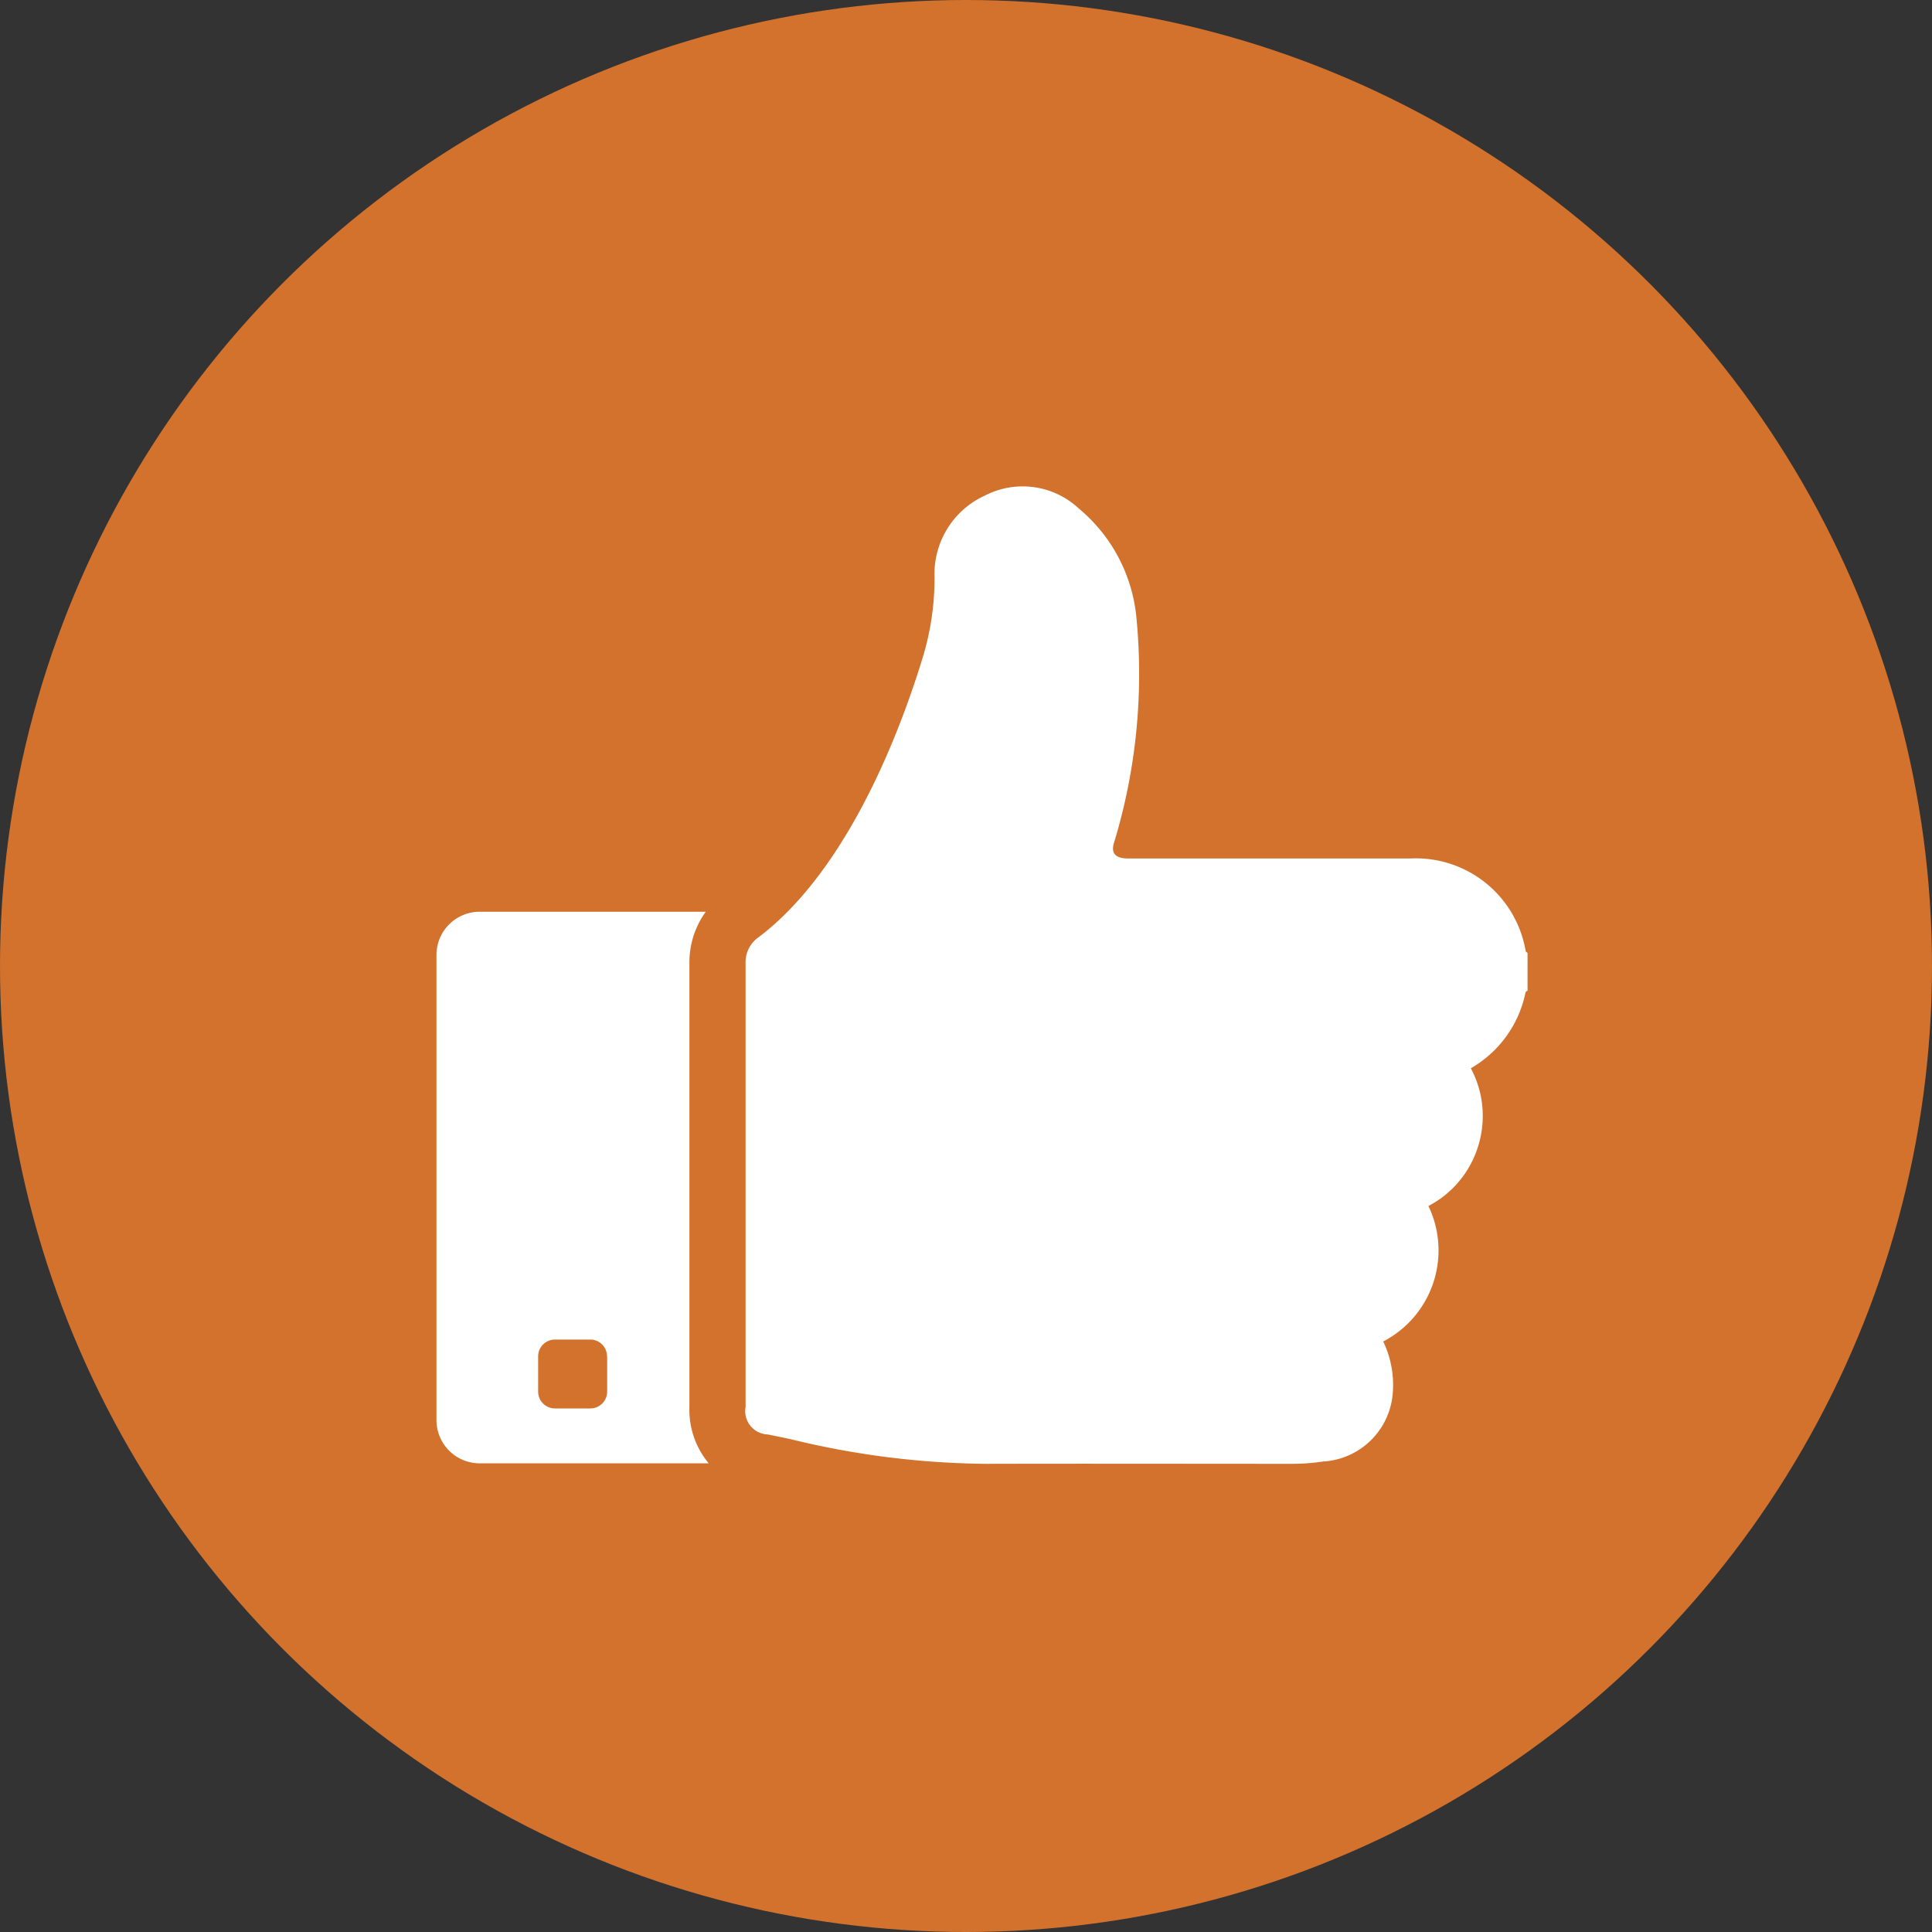
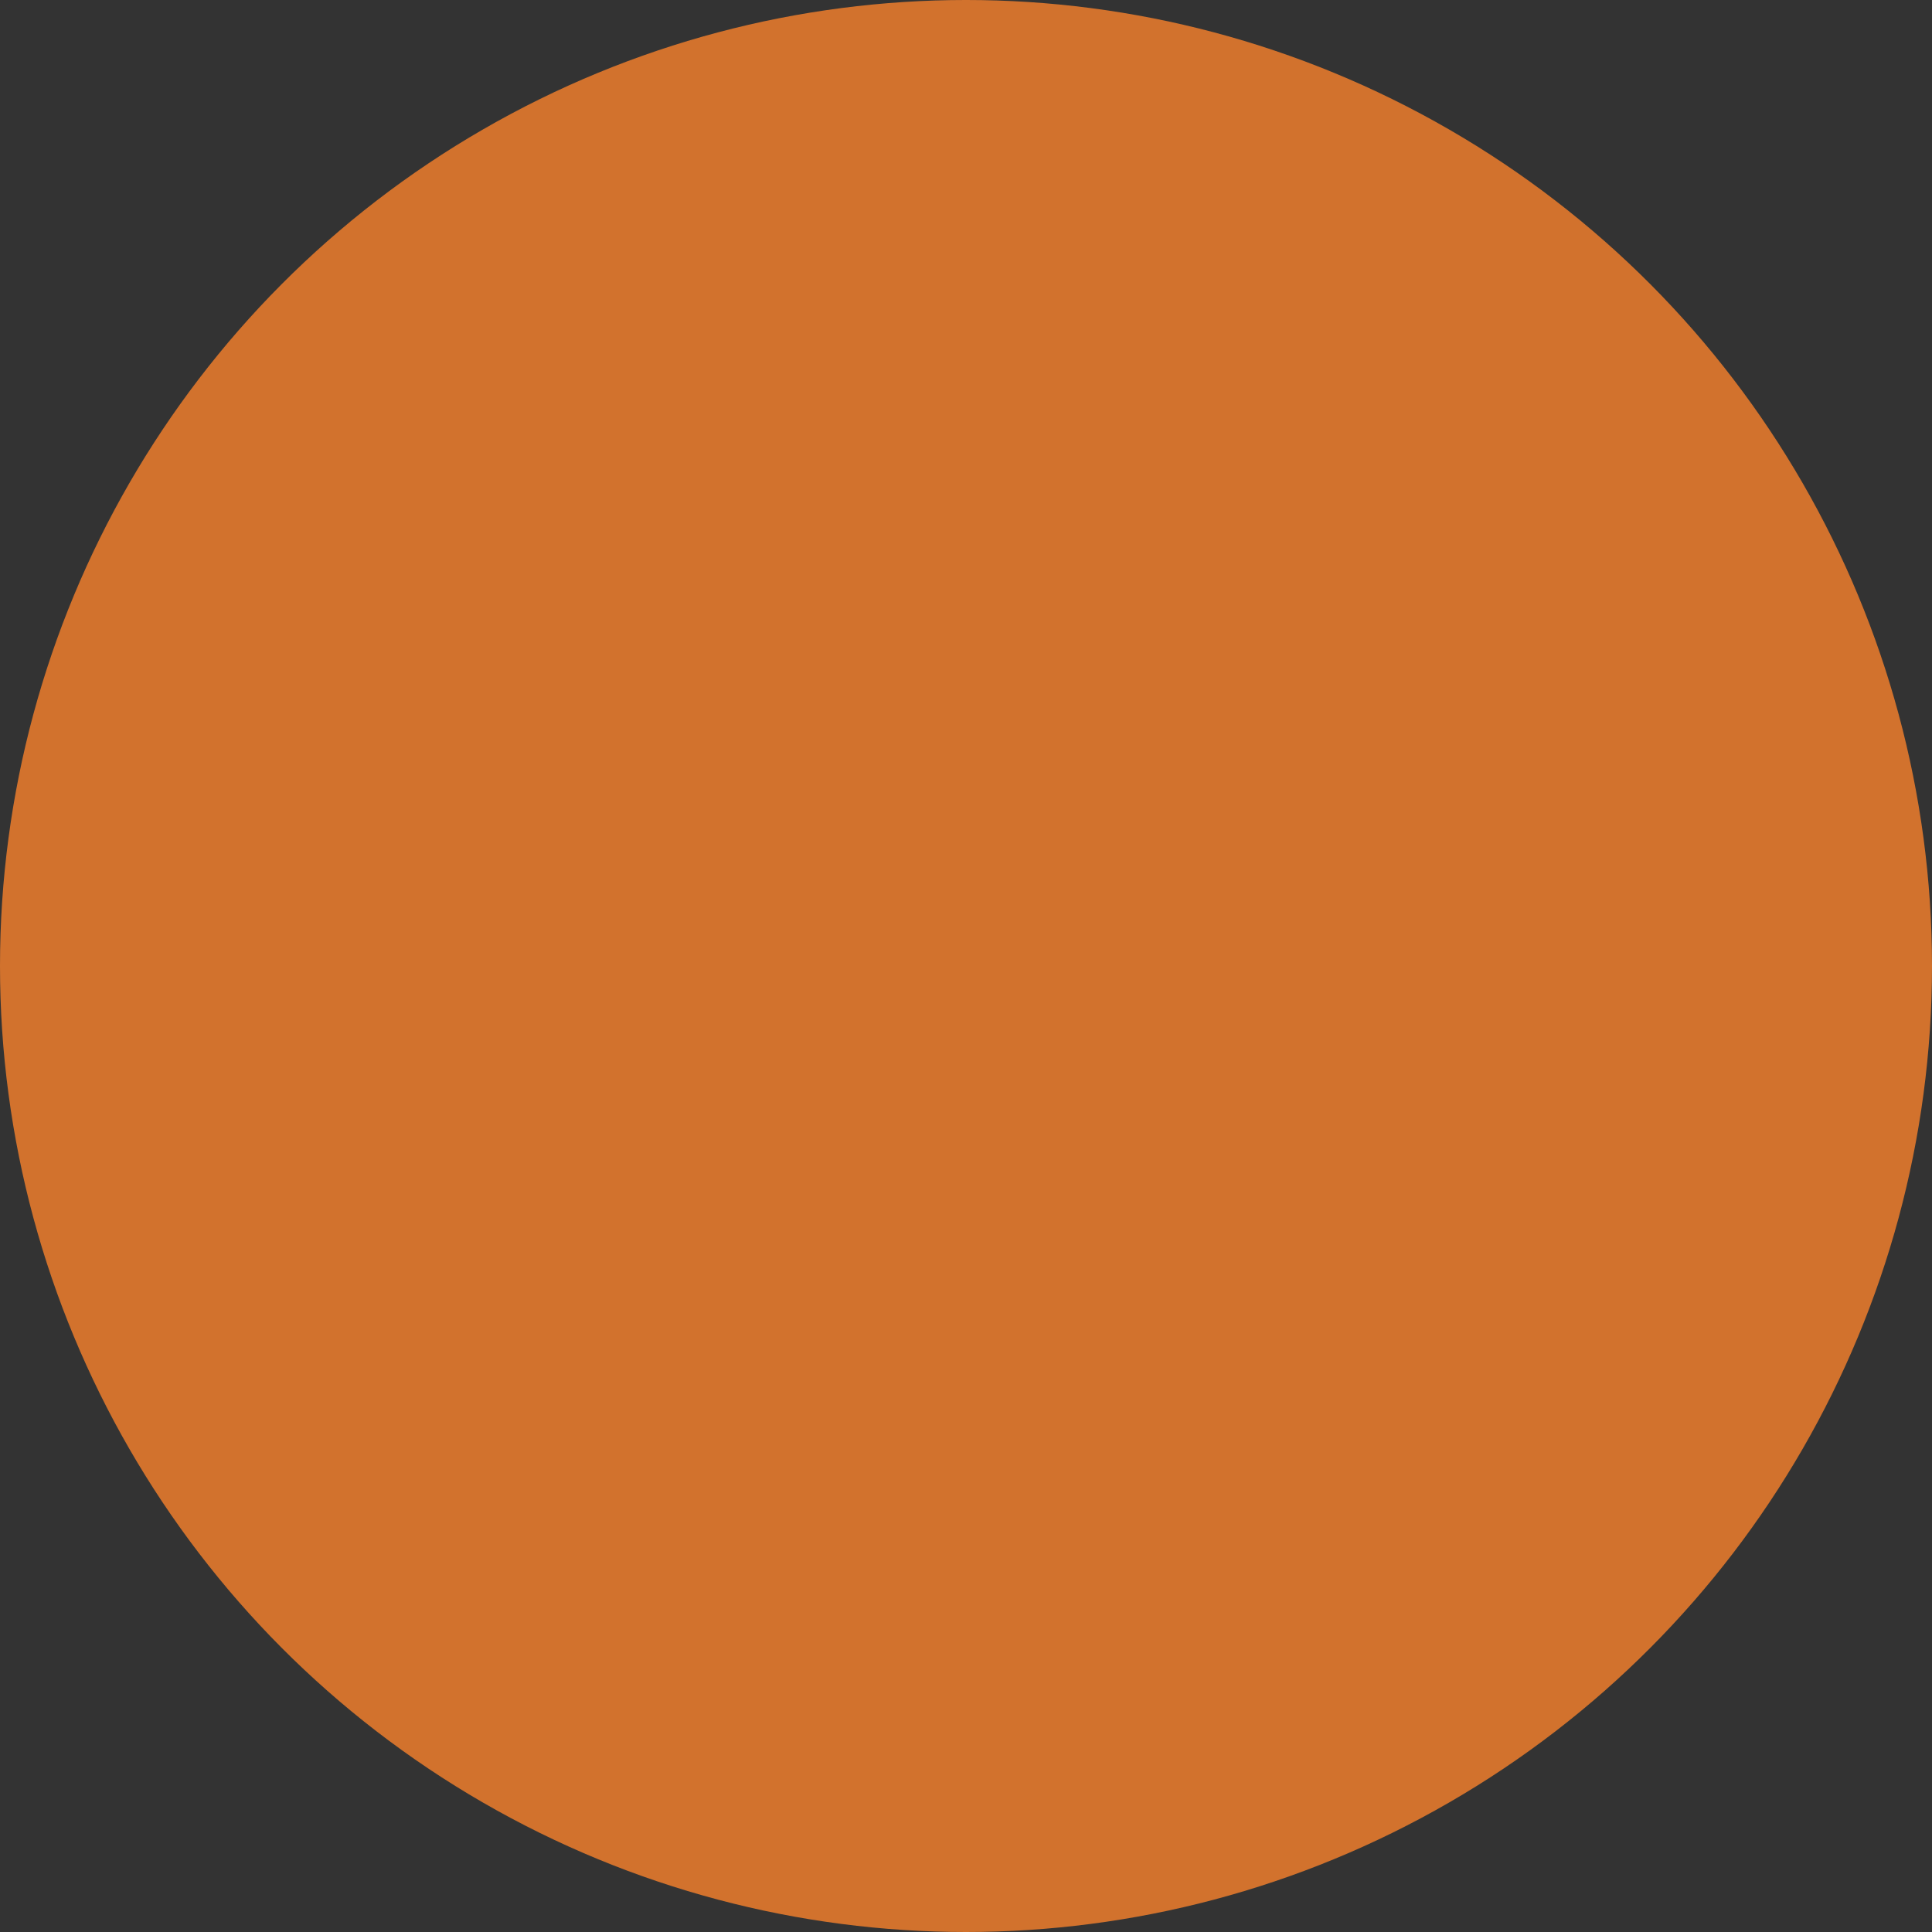
<svg xmlns="http://www.w3.org/2000/svg" width="46" height="46" viewBox="0 0 46 46">
  <rect x="0" y="0" width="46" height="46" fill="#333333" stroke="none" />
  <defs>
    <clipPath id="clip-path">
-       <path id="Caminho_11842" data-name="Caminho 11842" d="M0,2.251H25.979V-21.025H0Z" transform="translate(0 21.025)" fill="none" />
-     </clipPath>
+       </clipPath>
  </defs>
  <g id="Grupo_908" data-name="Grupo 908" transform="translate(-588 -2734.113)">
    <circle id="Elipse_91" data-name="Elipse 91" cx="23" cy="23" r="23" transform="translate(588 2734.113)" fill="#d2722d" />
    <g id="Grupo_880" data-name="Grupo 880" transform="translate(598.392 2745.69)">
      <g id="Grupo_879" data-name="Grupo 879" transform="translate(0 0)" clip-path="url(#clip-path)">
        <g id="Grupo_877" data-name="Grupo 877" transform="translate(0 10.13)">
          <path id="Caminho_11840" data-name="Caminho 11840" d="M.393,1.024v.84a.4.4,0,0,1-.4.4H-.85a.4.4,0,0,1-.4-.4v-.84a.4.4,0,0,1,.4-.4h.84a.4.4,0,0,1,.4.4M2.811,3.571a1.988,1.988,0,0,1-.459-1.343V-.319q0-4,0-8.008a2.052,2.052,0,0,1,.389-1.235H-2.643A1.029,1.029,0,0,0-3.671-8.535V2.543A1.029,1.029,0,0,0-2.643,3.571Z" transform="translate(3.671 9.563)" fill="#fff" />
        </g>
        <g id="Grupo_878" data-name="Grupo 878" transform="translate(7.356 0)">
-           <path id="Caminho_11841" data-name="Caminho 11841" d="M1.8,1.162c-.04.007-.048.037-.055.071A2.7,2.7,0,0,1,.45,3.006,2.412,2.412,0,0,1,.621,4.87,2.394,2.394,0,0,1-.56,6.285,2.444,2.444,0,0,1-1.636,9.511a2.4,2.4,0,0,1,.219,1.311,1.765,1.765,0,0,1-1.651,1.547,5.137,5.137,0,0,1-.772.055c-2.352,0-4.91-.006-7.261,0a20.2,20.2,0,0,1-4.6-.576c-.195-.045-.391-.083-.587-.123a.556.556,0,0,1-.53-.655q0-5.279,0-10.558A.724.724,0,0,1-16.5-.12c1.93-1.465,3.214-4.393,3.918-6.714a6.485,6.485,0,0,0,.263-1.849,2.05,2.05,0,0,1,1.2-1.947,1.959,1.959,0,0,1,2.238.311A3.848,3.848,0,0,1-7.511-7.708a13.823,13.823,0,0,1-.516,5.283c-.111.3-.007.435.323.436H-.992A2.652,2.652,0,0,1,1.755.212c0,.019.03.033.045.049Z" transform="translate(16.822 10.852)" fill="#fff" />
-         </g>
+           </g>
      </g>
    </g>
  </g>
</svg>